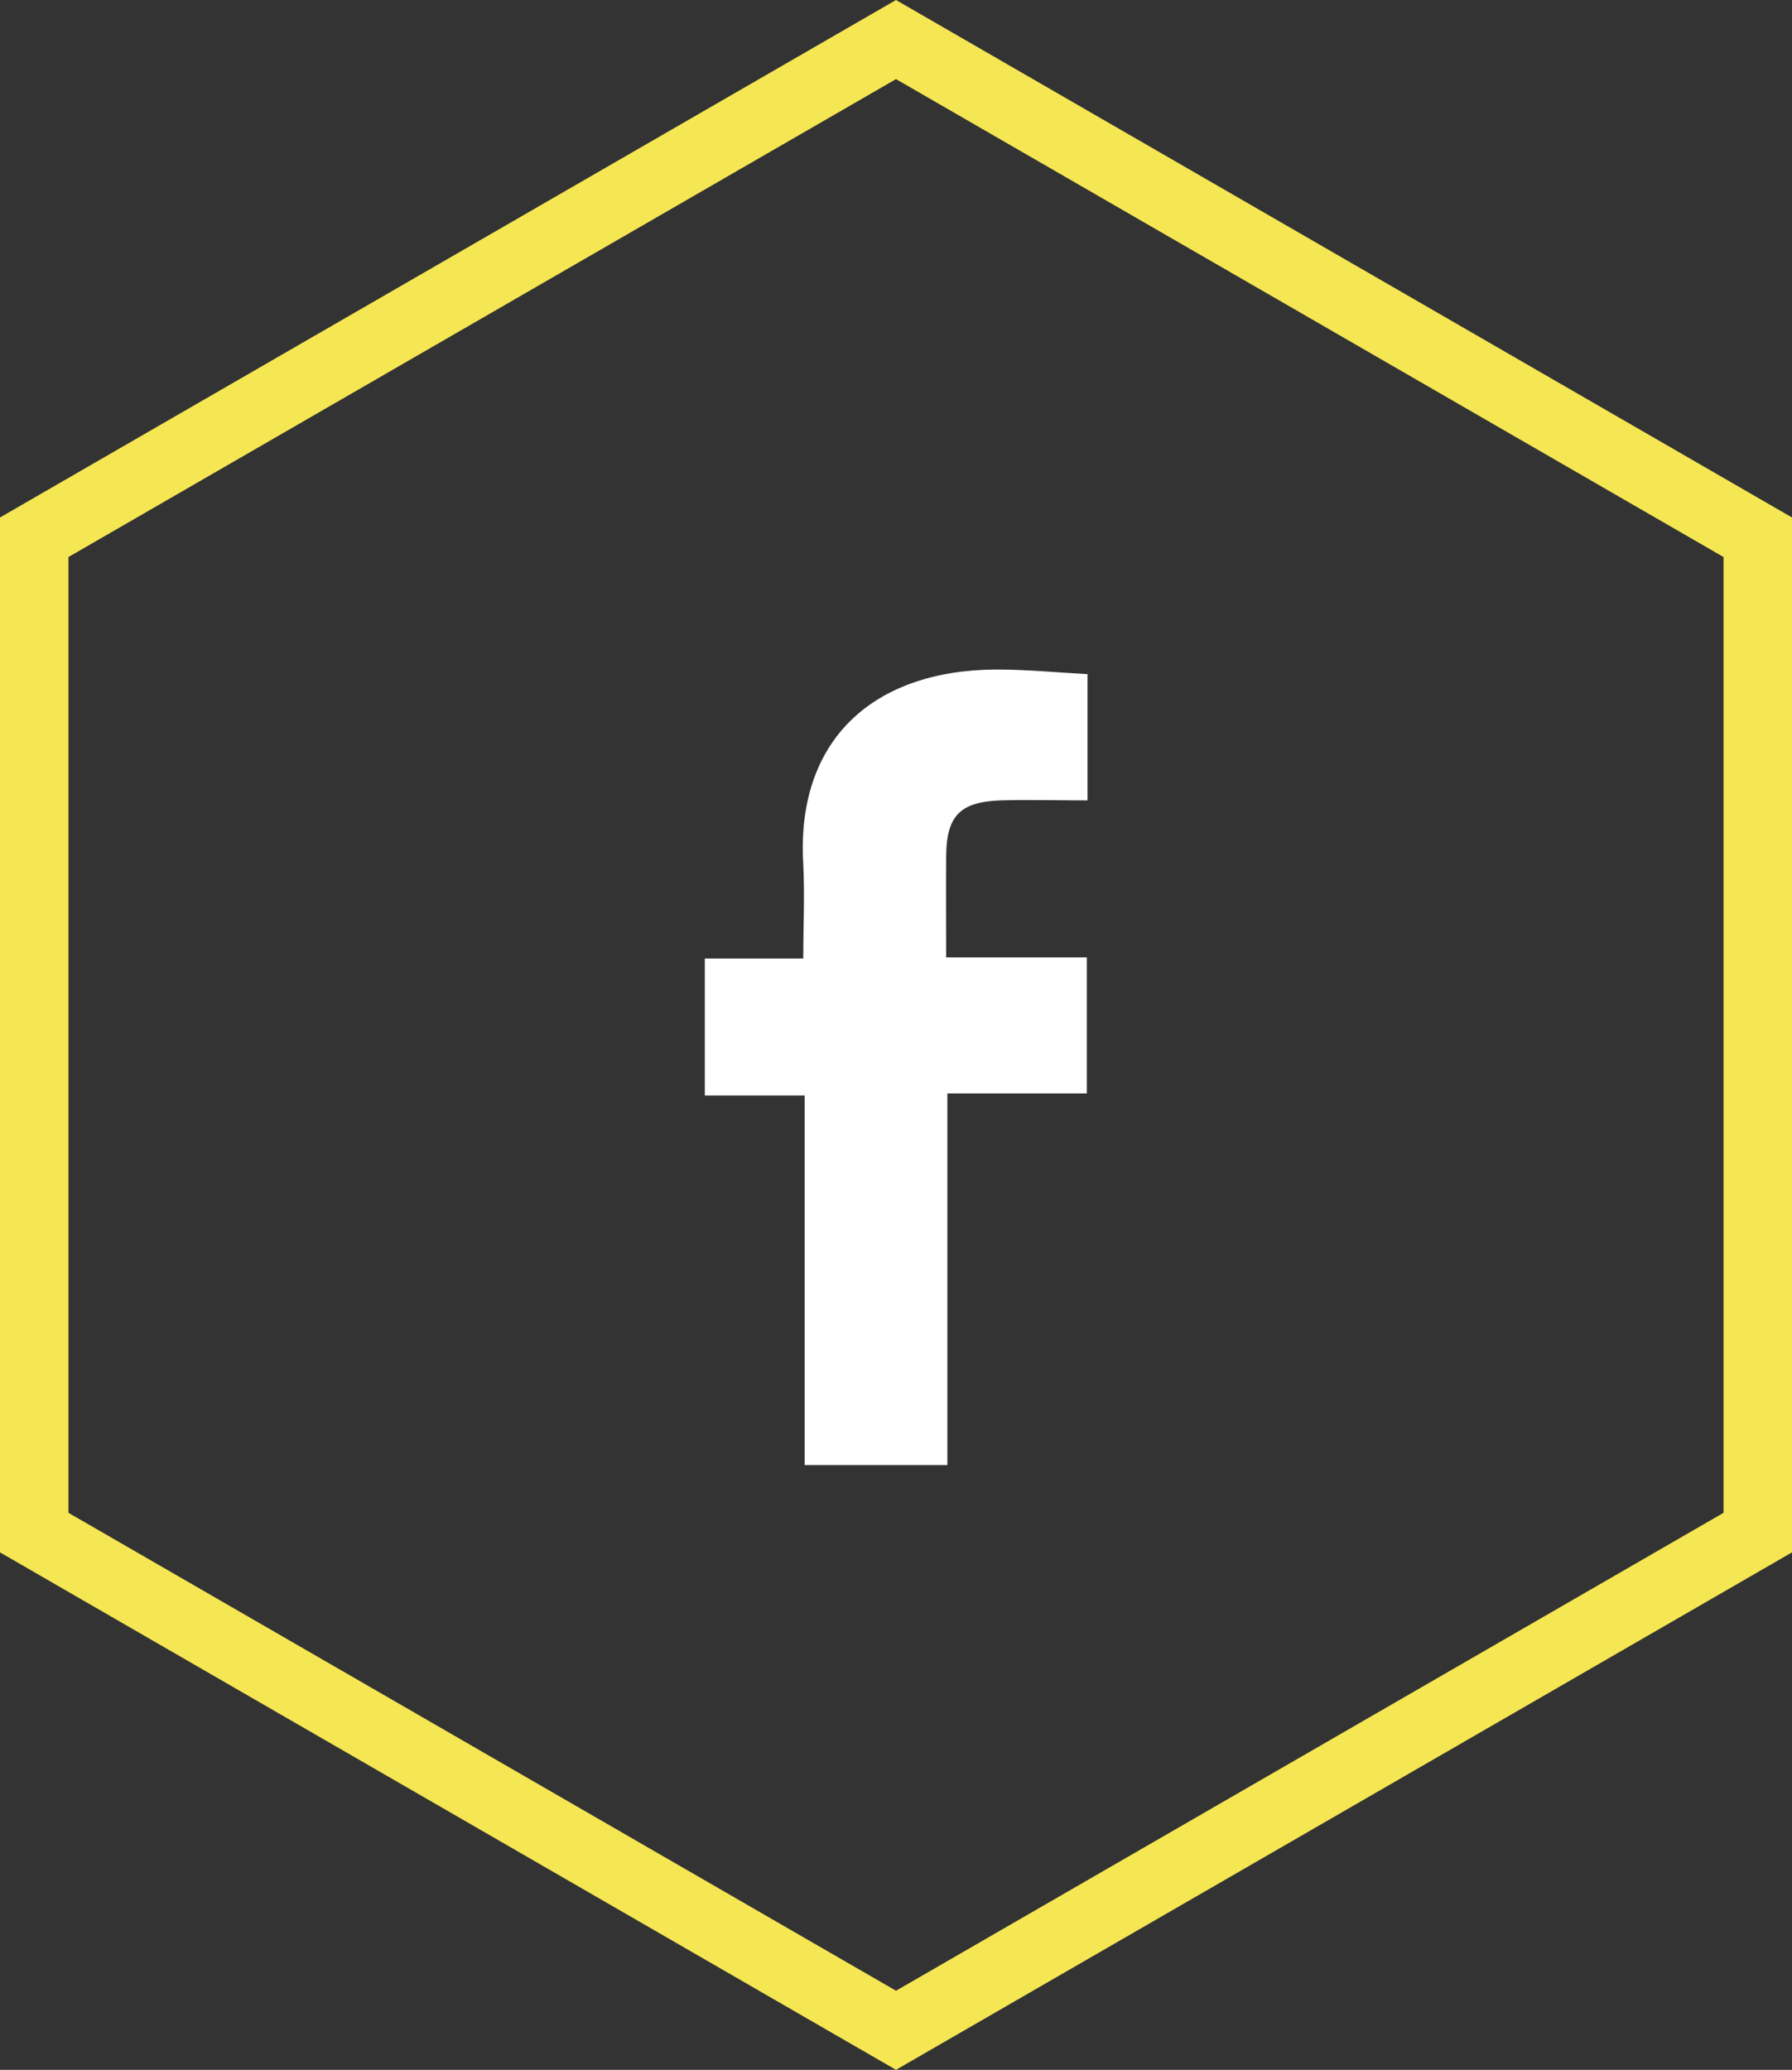
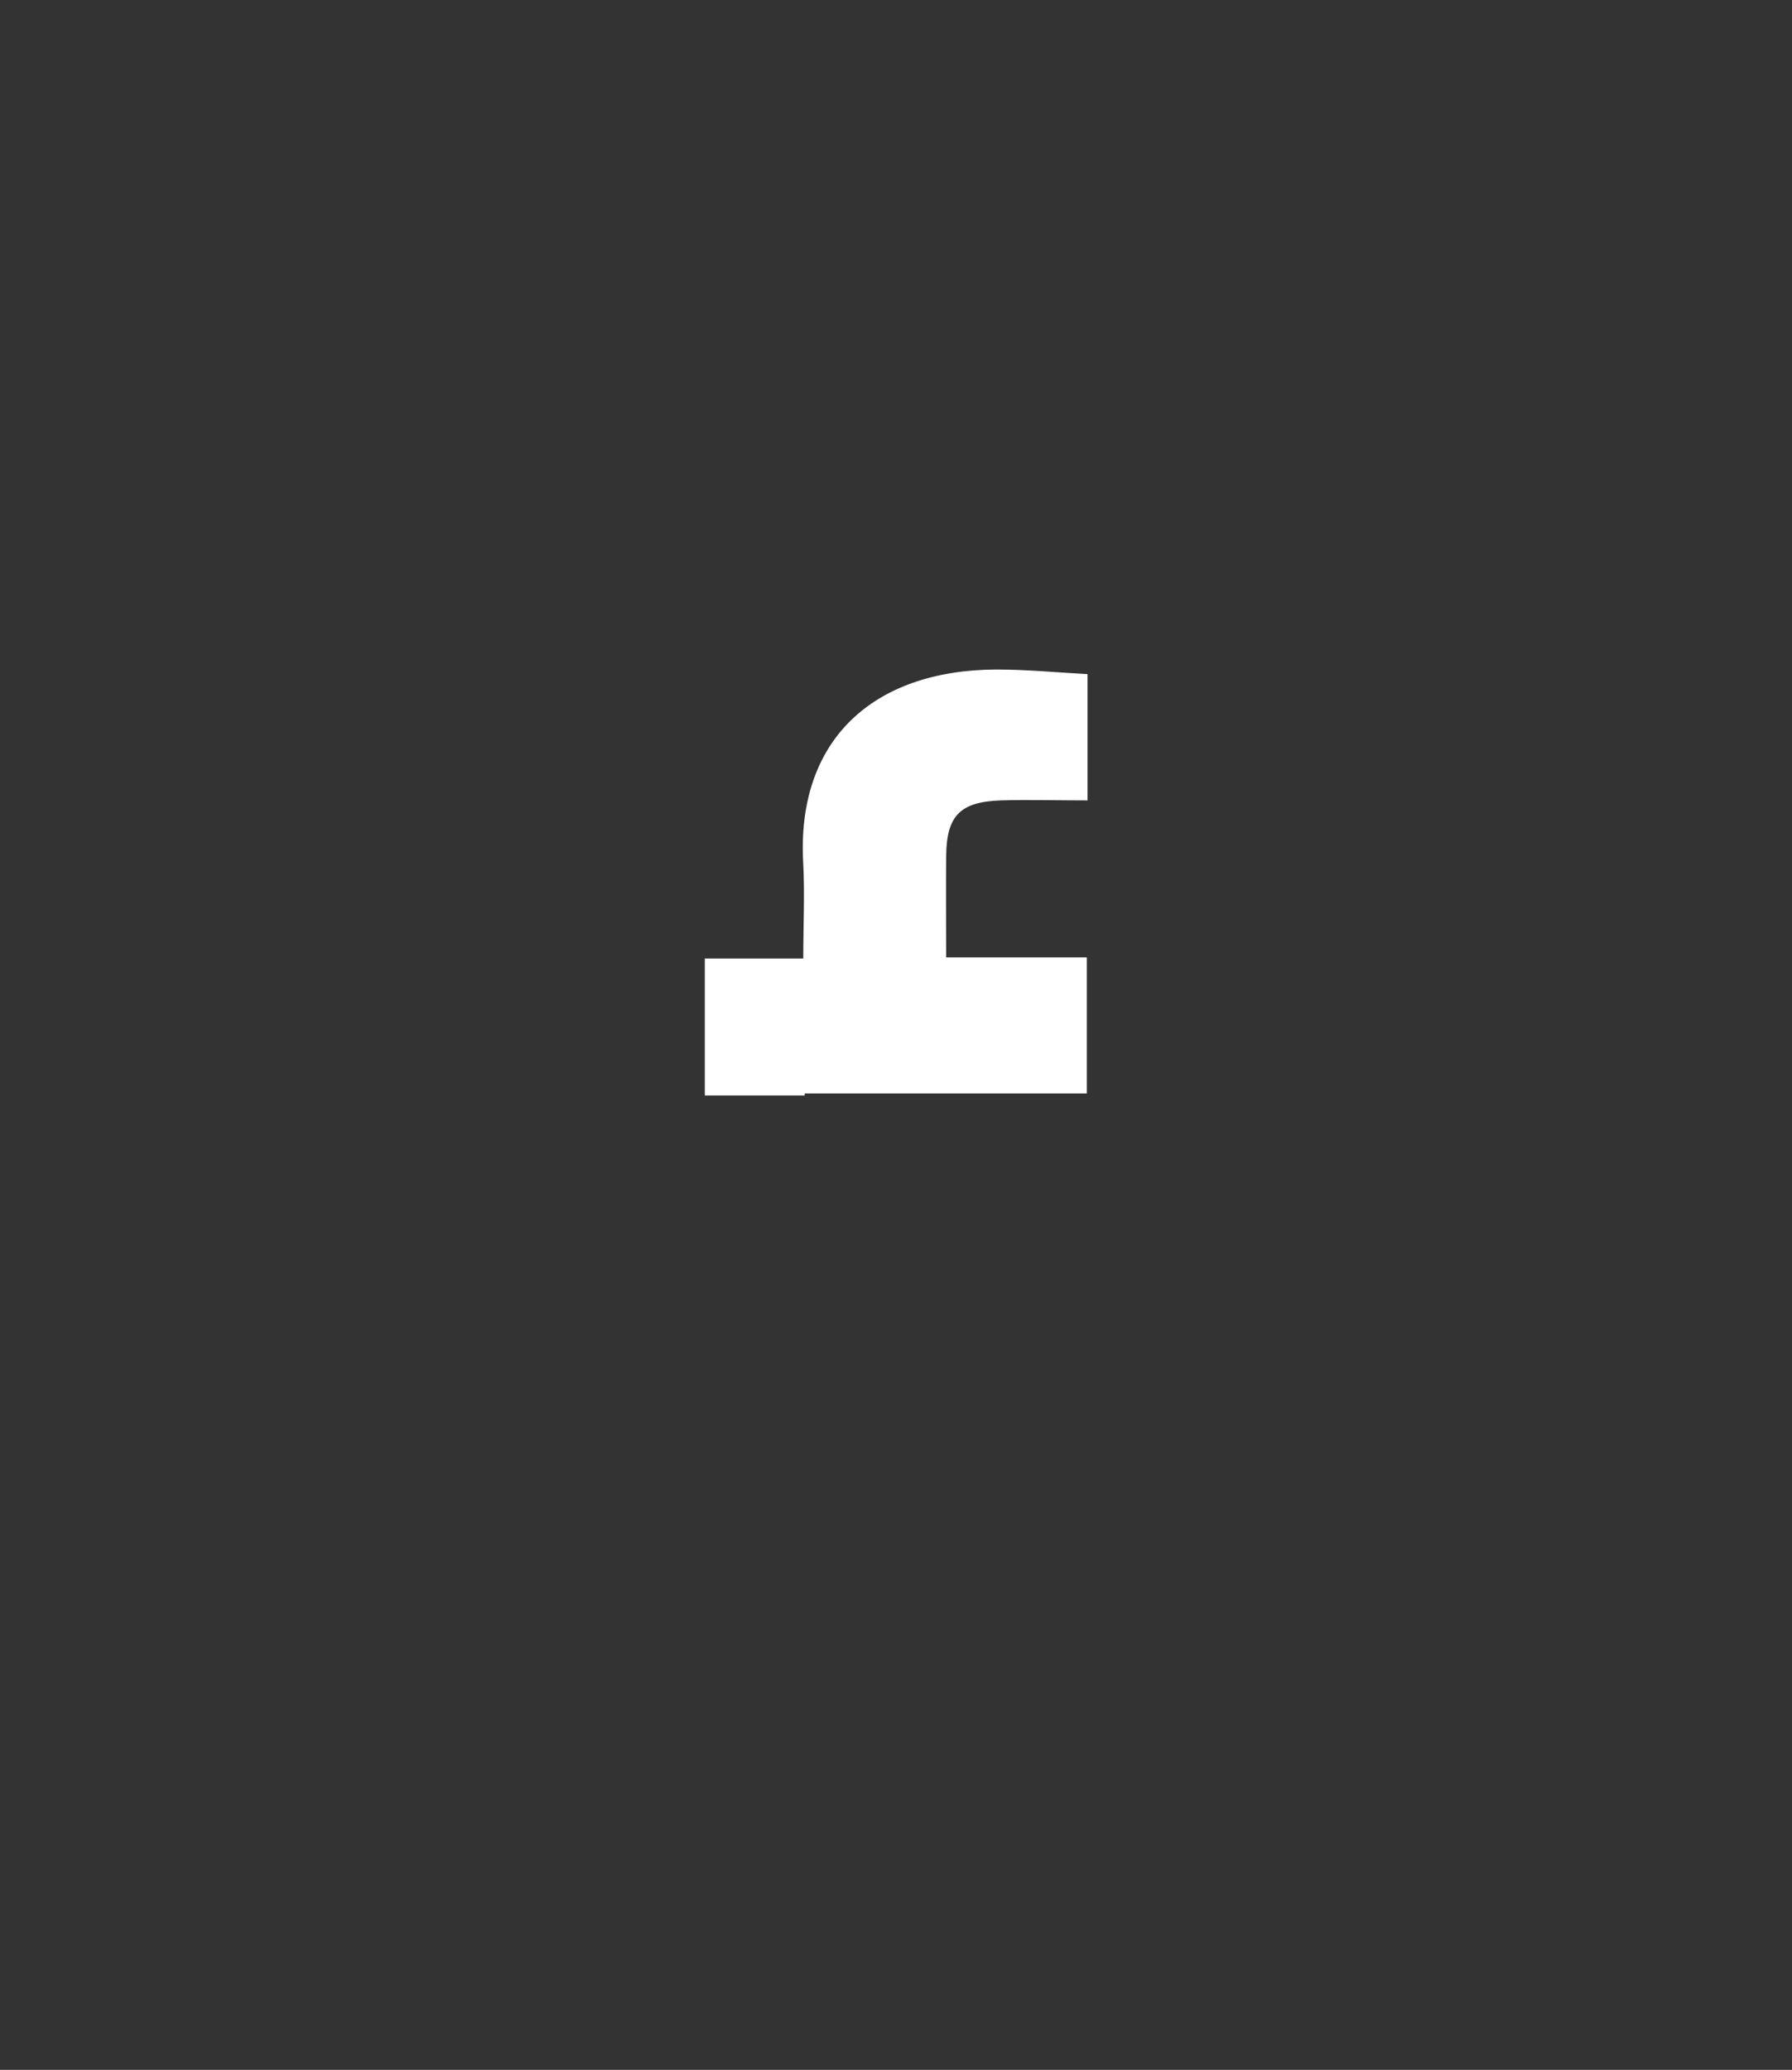
<svg xmlns="http://www.w3.org/2000/svg" viewBox="0 0 314 362.58">
  <rect x="0" y="0" width="314" height="362.58" fill="#333333" stroke="none" />
  <defs>
    <style>.cls-1{fill:#fff;}.cls-2{fill:none;stroke:#f5e653;stroke-miterlimit:10;stroke-width:12px;}</style>
  </defs>
  <title>facebook</title>
  <g id="Layer_2" data-name="Layer 2">
    <g id="Layer_1-2" data-name="Layer 1">
      <g id="NgBAdr.tif">
-         <path class="cls-1" d="M123.5,191.9v-24h17.25c0-5.75.27-11.15,0-16.52-1.3-21.71,12.19-34,33.81-34.1,5.27,0,10.54.51,16,.81v22.12c-5.4,0-10.33-.15-15.26,0-7.12.26-9.45,2.73-9.51,9.79-.05,5.75,0,11.5,0,17.71h24.65v23.84H166v65.09H141V191.9Z" />
+         <path class="cls-1" d="M123.5,191.9v-24h17.25c0-5.75.27-11.15,0-16.52-1.3-21.71,12.19-34,33.81-34.1,5.27,0,10.54.51,16,.81v22.12c-5.4,0-10.33-.15-15.26,0-7.12.26-9.45,2.73-9.51,9.79-.05,5.75,0,11.5,0,17.71h24.65v23.84H166H141V191.9Z" />
      </g>
-       <polygon class="cls-2" points="308 268.47 308 94.11 157 6.93 6 94.11 6 268.47 157 355.65 308 268.47" />
    </g>
  </g>
</svg>